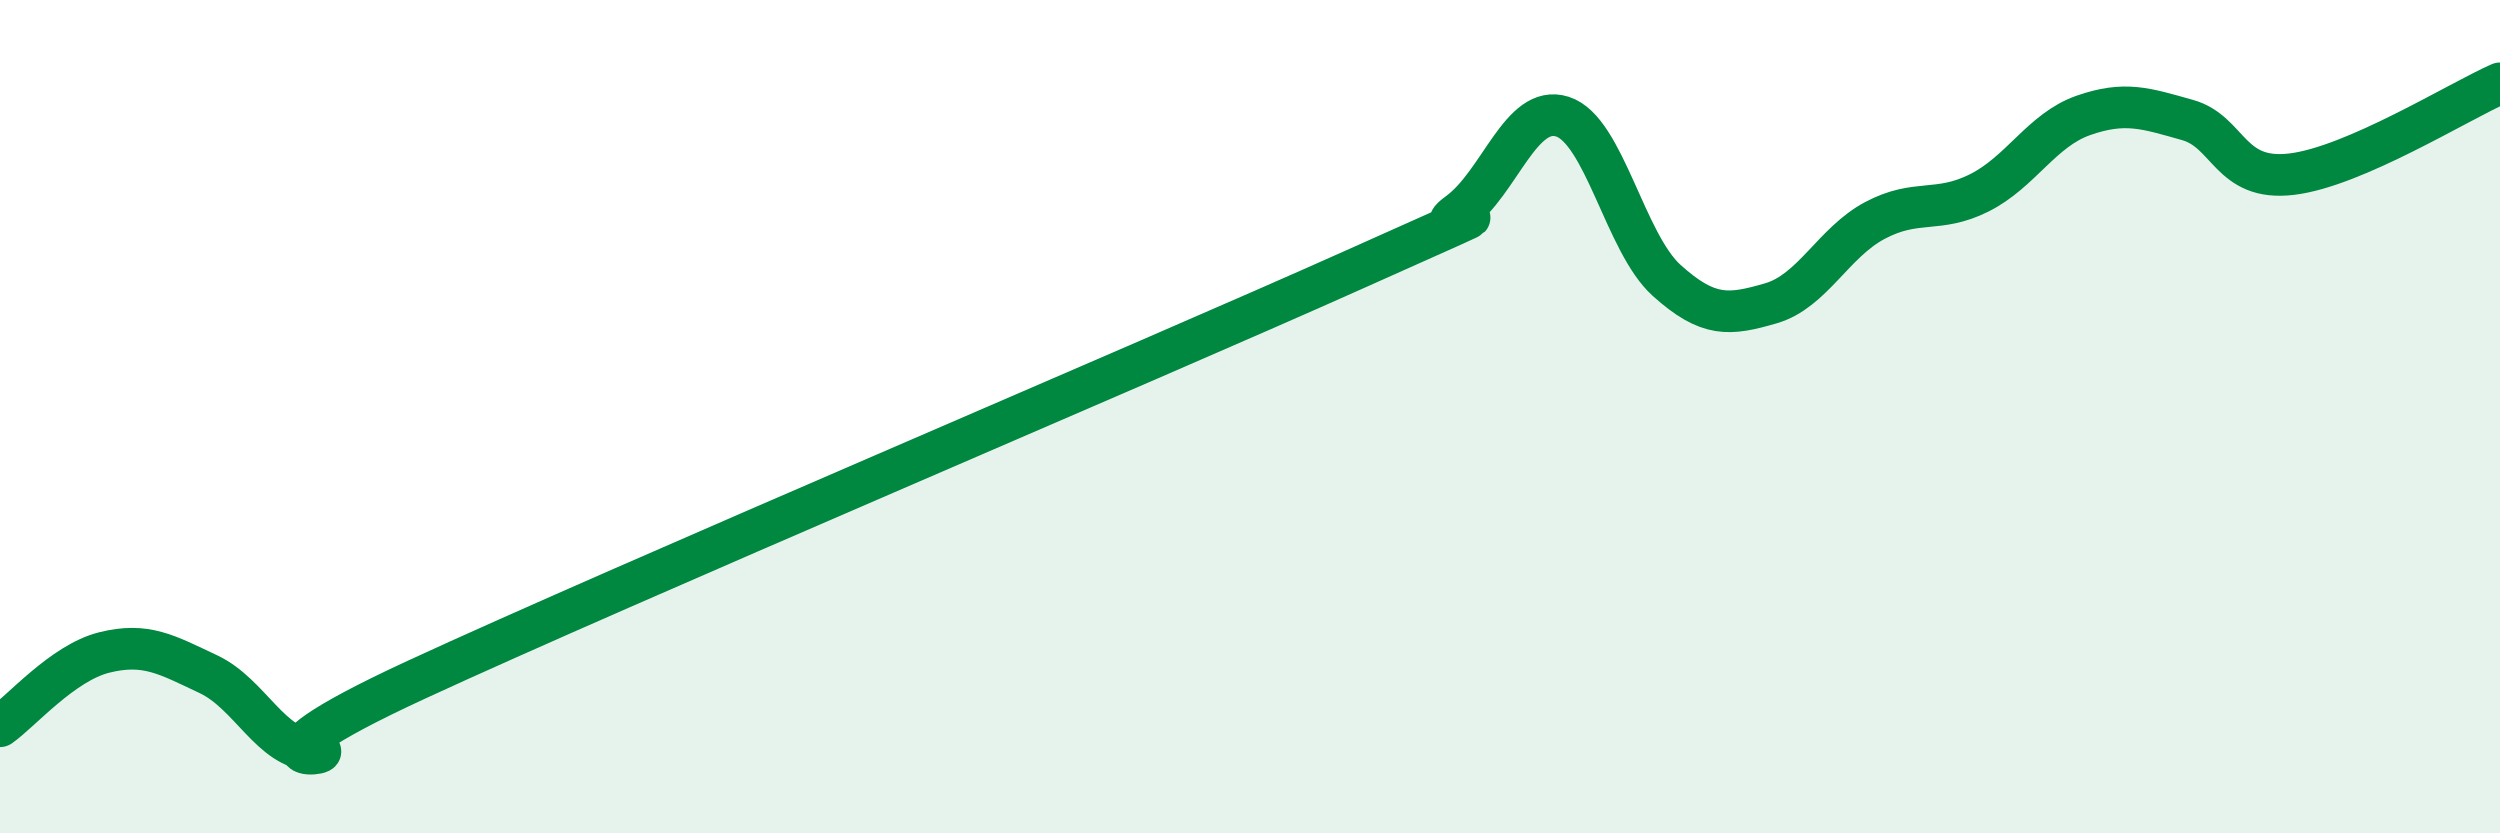
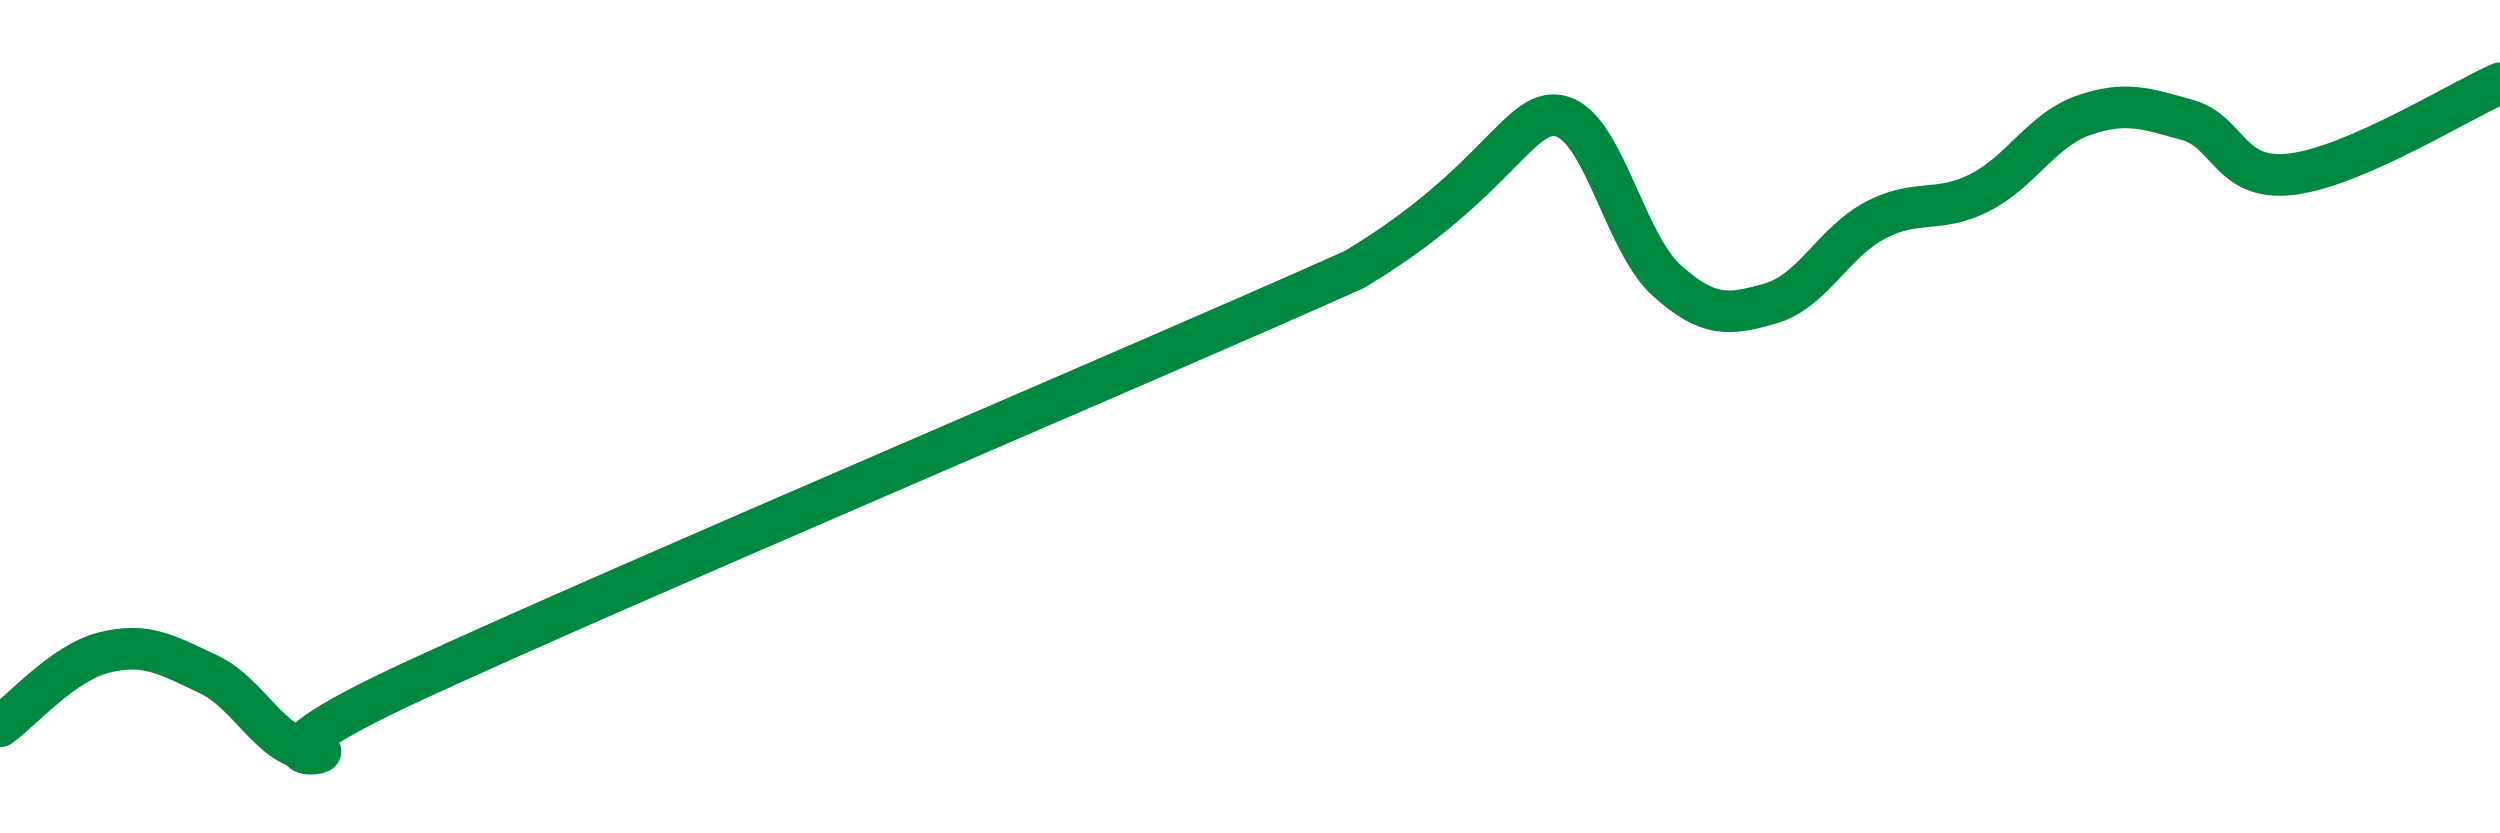
<svg xmlns="http://www.w3.org/2000/svg" width="60" height="20" viewBox="0 0 60 20">
-   <path d="M 0,17.43 C 0.5,17.08 1.5,15.91 2.5,15.66 C 3.5,15.41 4,15.71 5,16.18 C 6,16.65 6.5,17.97 7.5,18 C 8.5,18.03 5,18.62 10,16.31 C 15,14 27.5,8.71 32.5,6.47 C 37.5,4.23 34,5.84 35,5.11 C 36,4.38 36.5,2.48 37.5,2.8 C 38.5,3.12 39,5.83 40,6.73 C 41,7.63 41.5,7.57 42.5,7.28 C 43.5,6.99 44,5.82 45,5.29 C 46,4.76 46.5,5.13 47.5,4.63 C 48.5,4.13 49,3.12 50,2.77 C 51,2.42 51.5,2.6 52.5,2.88 C 53.5,3.16 53.5,4.36 55,4.18 C 56.5,4 59,2.44 60,2L60 20L0 20Z" fill="#008740" opacity="0.1" stroke-linecap="round" stroke-linejoin="round" />
-   <path d="M 0,17.43 C 0.5,17.08 1.5,15.91 2.5,15.66 C 3.5,15.41 4,15.71 5,16.18 C 6,16.65 6.5,17.97 7.5,18 C 8.5,18.03 5,18.62 10,16.31 C 15,14 27.5,8.71 32.5,6.47 C 37.5,4.23 34,5.84 35,5.11 C 36,4.38 36.5,2.48 37.5,2.8 C 38.5,3.12 39,5.83 40,6.73 C 41,7.63 41.5,7.57 42.5,7.28 C 43.5,6.99 44,5.82 45,5.29 C 46,4.76 46.5,5.13 47.5,4.63 C 48.5,4.13 49,3.12 50,2.77 C 51,2.42 51.5,2.6 52.5,2.88 C 53.5,3.16 53.5,4.36 55,4.18 C 56.5,4 59,2.44 60,2" stroke="#008740" stroke-width="1" fill="none" stroke-linecap="round" stroke-linejoin="round" />
+   <path d="M 0,17.43 C 0.5,17.08 1.5,15.91 2.5,15.66 C 3.5,15.41 4,15.71 5,16.18 C 6,16.65 6.5,17.97 7.5,18 C 8.5,18.03 5,18.62 10,16.31 C 15,14 27.5,8.71 32.5,6.47 C 36,4.38 36.5,2.48 37.5,2.8 C 38.5,3.12 39,5.83 40,6.73 C 41,7.63 41.5,7.57 42.5,7.28 C 43.5,6.99 44,5.82 45,5.29 C 46,4.76 46.5,5.13 47.5,4.63 C 48.5,4.13 49,3.12 50,2.77 C 51,2.42 51.5,2.6 52.5,2.88 C 53.5,3.16 53.5,4.36 55,4.18 C 56.5,4 59,2.44 60,2" stroke="#008740" stroke-width="1" fill="none" stroke-linecap="round" stroke-linejoin="round" />
</svg>